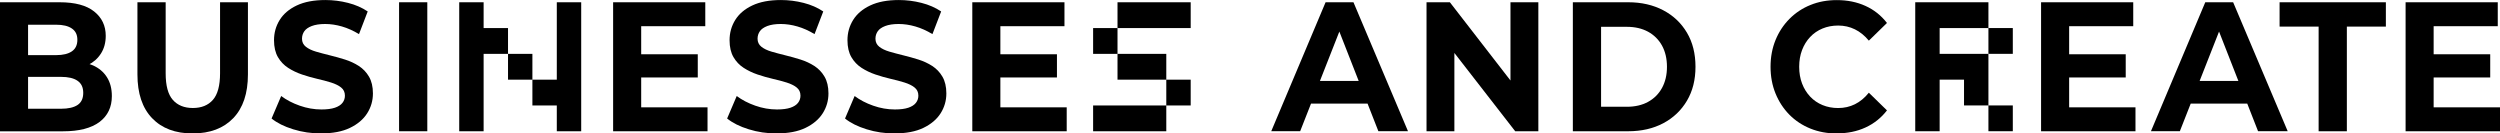
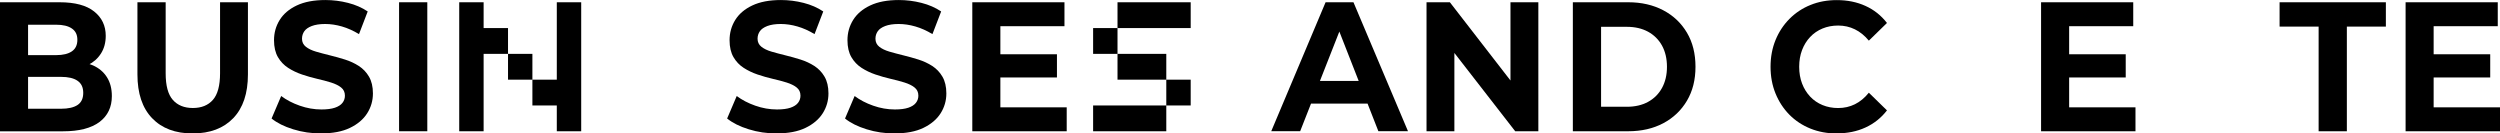
<svg xmlns="http://www.w3.org/2000/svg" id="Layer_2" viewBox="0 0 1260.23 67.27">
  <g id="Layer_1-2">
    <path d="M0,66.16V1.14H30.03c7.72,0,13.54,1.54,17.43,4.65,3.89,3.1,5.84,7.18,5.84,12.26,0,3.42-.79,6.36-2.38,8.88-1.59,2.51-3.76,4.44-6.49,5.81-2.76,1.37-5.92,2.05-9.49,2.05l1.67-3.81c3.87,0,7.3,.66,10.28,1.99,2.98,1.34,5.31,3.29,6.98,5.9,1.67,2.6,2.51,5.79,2.51,9.57,0,5.57-2.08,9.92-6.23,13.05-4.16,3.12-10.28,4.7-18.36,4.7H0v-.02Zm14.13-11.34H30.72c3.69,0,6.49-.64,8.39-1.91,1.9-1.27,2.85-3.29,2.85-6.09s-.95-4.75-2.85-6.08c-1.9-1.34-4.71-1.99-8.39-1.99H13.08v-10.96h15.2c3.46,0,6.1-.64,7.95-1.91,1.85-1.27,2.77-3.21,2.77-5.81s-.92-4.44-2.77-5.7c-1.84-1.27-4.49-1.91-7.95-1.91H14.15V54.82h-.02Z" />
    <path d="M97.12,67.27c-8.72,0-15.54-2.57-20.46-7.71-4.92-5.13-7.38-12.48-7.38-22.02V1.13h14.23V36.98c0,6.19,1.2,10.65,3.61,13.37,2.39,2.72,5.77,4.09,10.1,4.09s7.71-1.37,10.1-4.09c2.39-2.72,3.61-7.18,3.61-13.37V1.13h14.05V37.53c0,9.53-2.46,16.87-7.38,22.02-4.92,5.13-11.74,7.71-20.46,7.71h-.02Z" />
    <path d="M161.93,67.27c-4.92,0-9.64-.69-14.15-2.1-4.51-1.39-8.13-3.21-10.88-5.43l4.84-11.34c2.64,1.98,5.75,3.61,9.35,4.87,3.61,1.27,7.25,1.91,10.93,1.91,2.8,0,5.08-.3,6.8-.88,1.72-.59,3-1.4,3.82-2.46,.82-1.06,1.23-2.25,1.23-3.62,0-1.73-.64-3.12-1.93-4.13-1.3-1.02-2.98-1.85-5.1-2.51-2.12-.66-4.44-1.27-6.98-1.85-2.54-.59-5.1-1.32-7.64-2.18-2.54-.87-4.87-1.98-6.98-3.35-2.11-1.37-3.82-3.15-5.13-5.39-1.31-2.24-1.98-5.08-1.98-8.55,0-3.71,.95-7.11,2.85-10.18,1.9-3.07,4.77-5.51,8.61-7.33,3.84-1.82,8.66-2.74,14.44-2.74,3.87,0,7.67,.49,11.41,1.44,3.74,.95,7.05,2.39,9.92,4.32l-4.39,11.42c-2.87-1.73-5.74-3.02-8.61-3.85-2.87-.83-5.67-1.25-8.43-1.25s-5,.35-6.77,1.02c-1.76,.68-3.02,1.56-3.77,2.65-.75,1.09-1.15,2.34-1.15,3.76,0,1.66,.64,3.02,1.94,4.04,1.29,1.02,2.98,1.84,5.1,2.46,2.11,.62,4.44,1.23,6.98,1.86,2.54,.62,5.1,1.33,7.64,2.13,2.54,.8,4.87,1.89,6.98,3.24,2.11,1.37,3.82,3.15,5.13,5.39,1.31,2.24,1.98,5.05,1.98,8.44,0,3.66-.97,7-2.9,10.04-1.93,3.03-4.82,5.48-8.66,7.33-3.84,1.86-8.67,2.79-14.54,2.79l.05,.02Z" />
    <path d="M201.17,66.16V1.14h14.23V66.16h-14.23Z" />
    <path d="M231.49,66.16V1.14h12.3V66.16h-12.3Zm12.3-52.01h12.3v13h-12.3V14.15Zm12.3,13h12.29v13h-12.29v-13Zm12.29,13h12.3v13h-12.3v-13Zm12.3,26.01V1.14h12.3V66.16h-12.3Z" />
-     <path d="M323.2,54.09h33.46v12.07h-47.59V1.14h46.46V13.21h-32.31V54.07l-.02,.02Zm-1.05-26.75h29.59v11.7h-29.59v-11.7Z" />
    <path d="M391.58,67.27c-4.92,0-9.64-.69-14.15-2.1-4.51-1.39-8.13-3.21-10.89-5.43l4.84-11.34c2.64,1.98,5.76,3.61,9.35,4.87,3.61,1.27,7.25,1.91,10.93,1.91,2.8,0,5.08-.3,6.8-.88,1.72-.59,3-1.4,3.82-2.46,.82-1.06,1.23-2.25,1.23-3.62,0-1.73-.64-3.12-1.93-4.13-1.3-1.02-2.98-1.85-5.1-2.51-2.12-.66-4.44-1.27-6.98-1.85-2.54-.59-5.1-1.32-7.64-2.18-2.54-.87-4.87-1.98-6.98-3.35-2.12-1.37-3.82-3.15-5.13-5.39-1.31-2.24-1.98-5.08-1.98-8.55,0-3.71,.95-7.11,2.85-10.18,1.9-3.07,4.77-5.51,8.61-7.33,3.84-1.82,8.66-2.74,14.44-2.74,3.87,0,7.67,.49,11.41,1.44,3.74,.95,7.05,2.39,9.92,4.32l-4.39,11.42c-2.87-1.73-5.74-3.02-8.61-3.85-2.87-.83-5.67-1.25-8.43-1.25s-5,.35-6.77,1.02c-1.75,.68-3.02,1.56-3.77,2.65-.75,1.09-1.15,2.34-1.15,3.76,0,1.66,.64,3.02,1.93,4.04,1.29,1.02,2.98,1.84,5.1,2.46,2.11,.62,4.44,1.23,6.98,1.86,2.54,.62,5.1,1.33,7.64,2.13,2.54,.8,4.87,1.89,6.98,3.24,2.11,1.37,3.82,3.15,5.13,5.39,1.31,2.24,1.98,5.05,1.98,8.44,0,3.66-.97,7-2.9,10.04-1.93,3.03-4.82,5.48-8.66,7.33-3.84,1.86-8.67,2.79-14.54,2.79l.05,.02Z" />
    <path d="M451.01,67.27c-4.92,0-9.64-.69-14.15-2.1-4.51-1.39-8.13-3.21-10.89-5.43l4.84-11.34c2.64,1.98,5.75,3.61,9.35,4.87,3.61,1.27,7.25,1.91,10.93,1.91,2.8,0,5.08-.3,6.8-.88,1.72-.59,3-1.4,3.82-2.46,.82-1.06,1.23-2.25,1.23-3.62,0-1.73-.64-3.12-1.93-4.13-1.29-1.02-2.98-1.85-5.1-2.51-2.11-.66-4.44-1.27-6.98-1.85-2.54-.59-5.1-1.32-7.64-2.18-2.54-.87-4.87-1.98-6.98-3.35-2.11-1.37-3.82-3.15-5.13-5.39-1.31-2.24-1.98-5.08-1.98-8.55,0-3.71,.95-7.11,2.85-10.18,1.9-3.07,4.77-5.51,8.61-7.33,3.84-1.82,8.66-2.74,14.44-2.74,3.87,0,7.67,.49,11.41,1.44,3.74,.95,7.05,2.39,9.92,4.32l-4.39,11.42c-2.87-1.73-5.74-3.02-8.61-3.85-2.87-.83-5.67-1.25-8.43-1.25s-5,.35-6.77,1.02c-1.76,.68-3.02,1.56-3.77,2.65-.75,1.09-1.15,2.34-1.15,3.76,0,1.66,.64,3.02,1.93,4.04,1.29,1.02,2.98,1.84,5.1,2.46,2.11,.62,4.44,1.23,6.98,1.86,2.54,.62,5.1,1.33,7.64,2.13,2.54,.8,4.87,1.89,6.98,3.24,2.11,1.37,3.82,3.15,5.13,5.39,1.31,2.24,1.98,5.05,1.98,8.44,0,3.66-.97,7-2.9,10.04-1.93,3.03-4.82,5.48-8.66,7.33-3.84,1.86-8.67,2.79-14.54,2.79l.05,.02Z" />
    <path d="M504.26,54.09h33.46v12.07h-47.59V1.14h46.46V13.21h-32.31V54.07l-.02,.02Zm-1.05-26.75h29.59v11.7h-29.59v-11.7Z" />
    <path d="M551.03,14.15h12.3v13h-12.3V14.15Zm0,52.01v-13h36.89v13h-36.89Zm12.3-52.01V1.14h36.89V14.15h-36.89Zm0,26.01h24.59v-13h-24.59v13Zm24.59,0h12.3v13h-12.3v-13Z" />
    <path d="M640.82,66.16L668.22,1.14h14.05l27.49,65.01h-14.93l-22.48-57.4h5.62l-22.57,57.4h-14.58Zm13.71-13.94l3.77-11.43h31.62l3.87,11.43h-39.26Z" />
    <path d="M719.1,66.16V1.14h11.77l36.26,46.81h-5.71V1.14h14.05V66.16h-11.67l-36.36-46.81h5.7v46.81h-14.05Z" />
    <path d="M792.86,66.16V1.14h27.92c6.67,0,12.56,1.35,17.66,4.04,5.1,2.69,9.07,6.45,11.93,11.29,2.87,4.84,4.31,10.56,4.31,17.18s-1.44,12.27-4.31,17.13c-2.87,4.85-6.85,8.63-11.93,11.34-5.1,2.69-10.98,4.04-17.66,4.04h-27.92Zm14.23-12.34h13c4.1,0,7.66-.82,10.67-2.46,3.02-1.65,5.36-3.97,7.03-7s2.51-6.59,2.51-10.68-.84-7.71-2.51-10.73c-1.67-3-4.02-5.32-7.03-6.97-3.02-1.63-6.57-2.46-10.67-2.46h-13V53.81Z" />
    <path d="M925.82,67.27c-4.74,0-9.15-.82-13.22-2.46-4.06-1.65-7.59-3.97-10.59-7-2.98-3.03-5.31-6.59-6.98-10.68-1.67-4.09-2.51-8.58-2.51-13.47s.84-9.38,2.51-13.47c1.67-4.09,4.02-7.65,7.03-10.68,3.02-3.03,6.54-5.38,10.59-7,4.04-1.65,8.46-2.46,13.27-2.46,5.32,0,10.14,.97,14.44,2.93,4.31,1.94,7.92,4.82,10.85,8.6l-9.13,8.91c-2.11-2.53-4.44-4.44-7.03-5.7-2.58-1.27-5.4-1.91-8.43-1.91-2.87,0-5.51,.5-7.9,1.49-2.39,.99-4.48,2.41-6.23,4.27-1.75,1.85-3.12,4.06-4.08,6.59-.97,2.53-1.45,5.36-1.45,8.44s.48,5.91,1.45,8.44c.96,2.53,2.33,4.73,4.08,6.59,1.75,1.86,3.84,3.28,6.23,4.27,2.39,.99,5.03,1.49,7.9,1.49,3.05,0,5.85-.64,8.43-1.91,2.57-1.27,4.92-3.21,7.03-5.81l9.13,8.91c-2.93,3.78-6.54,6.66-10.85,8.63-4.3,1.98-9.15,2.96-14.54,2.96v.04Z" />
-     <path d="M965.46,66.16V1.14h36.89V14.15h-24.59v13h24.59v13h-24.59v26.01h-12.3Zm24.59-26.01h12.3v13h-12.3v-13Zm12.3-26.01h12.29v13h-12.29V14.15Zm0,39.01h12.29v13h-12.29v-13Z" />
    <path d="M1043.02,54.09h33.46v12.07h-47.59V1.14h46.46V13.21h-32.31V54.07l-.02,.02Zm-1.05-26.75h29.59v11.7h-29.59v-11.7Z" />
-     <path d="M1084.27,66.16L1111.66,1.14h14.05l27.5,65.01h-14.94l-22.47-57.4h5.62l-22.58,57.4h-14.57Zm13.71-13.94l3.77-11.43h31.62l3.87,11.43h-39.26Z" />
    <path d="M1168.8,66.16V13.4h-19.68V1.14h53.58V13.4h-19.67v52.76h-14.23Z" />
    <path d="M1226.77,54.09h33.46v12.07h-47.59V1.14h46.46V13.21h-32.32V54.09Zm-1.06-26.75h29.59v11.7h-29.59v-11.7Z" />
  </g>
</svg>